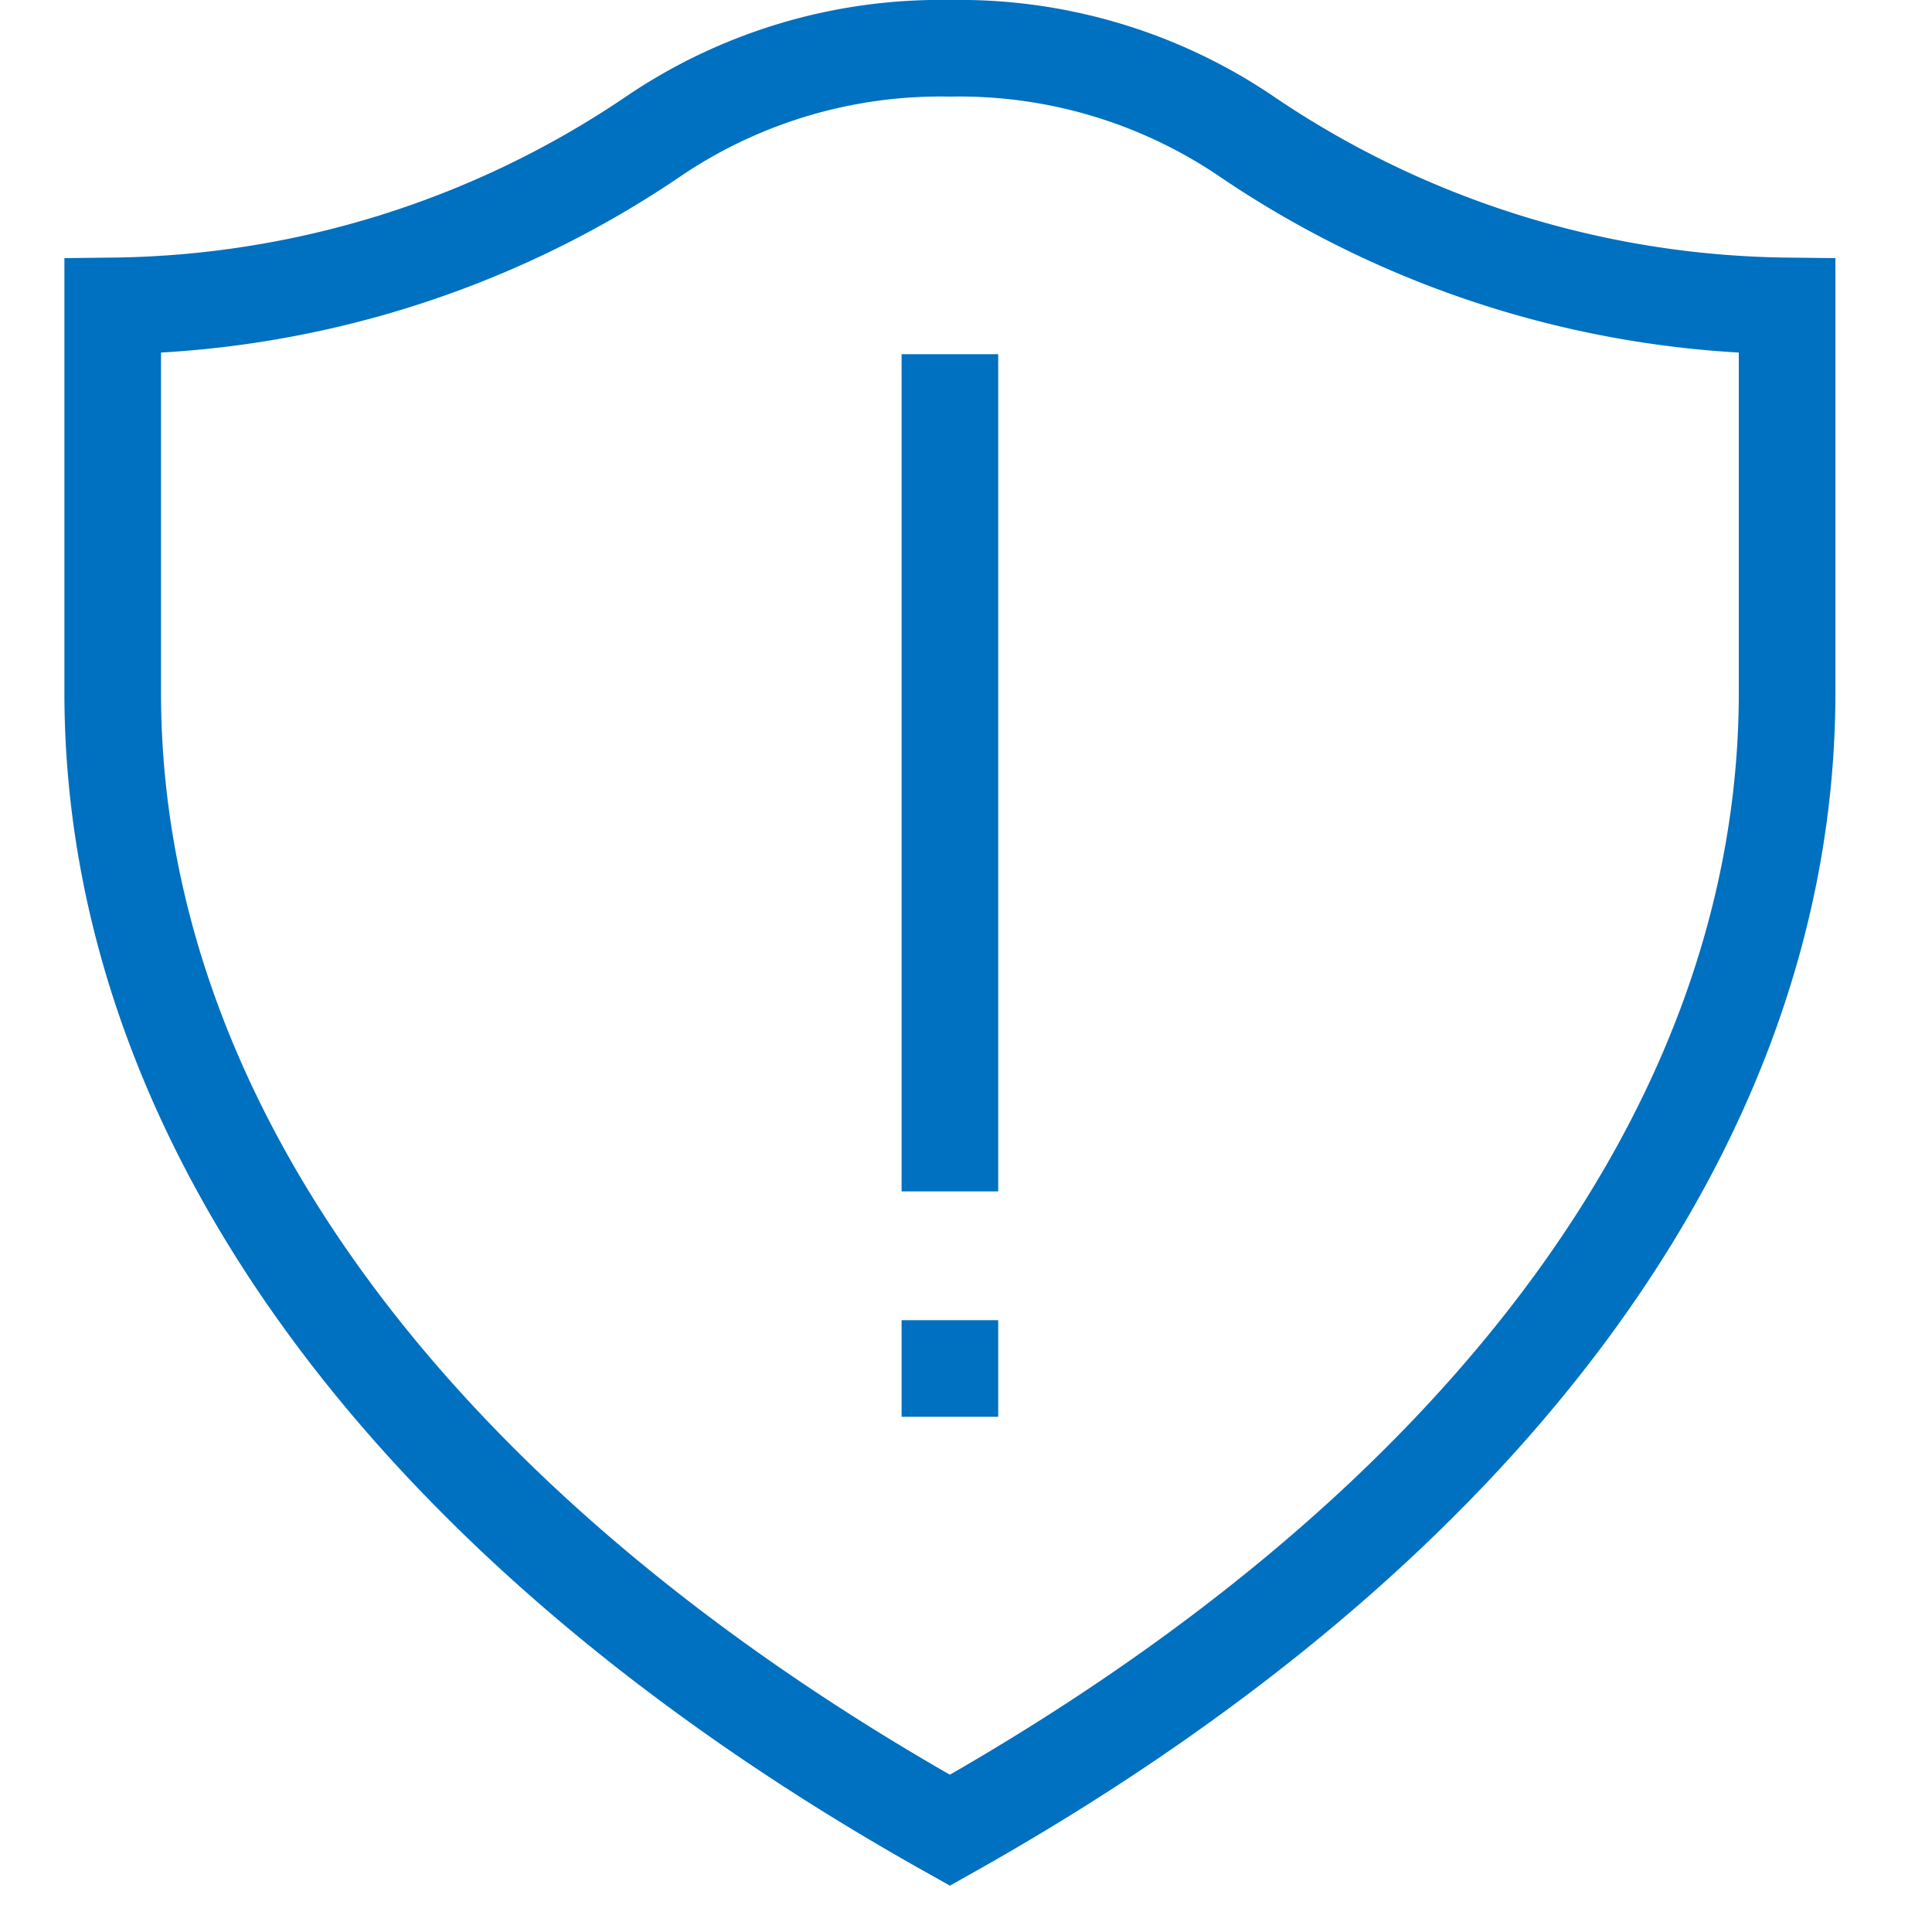
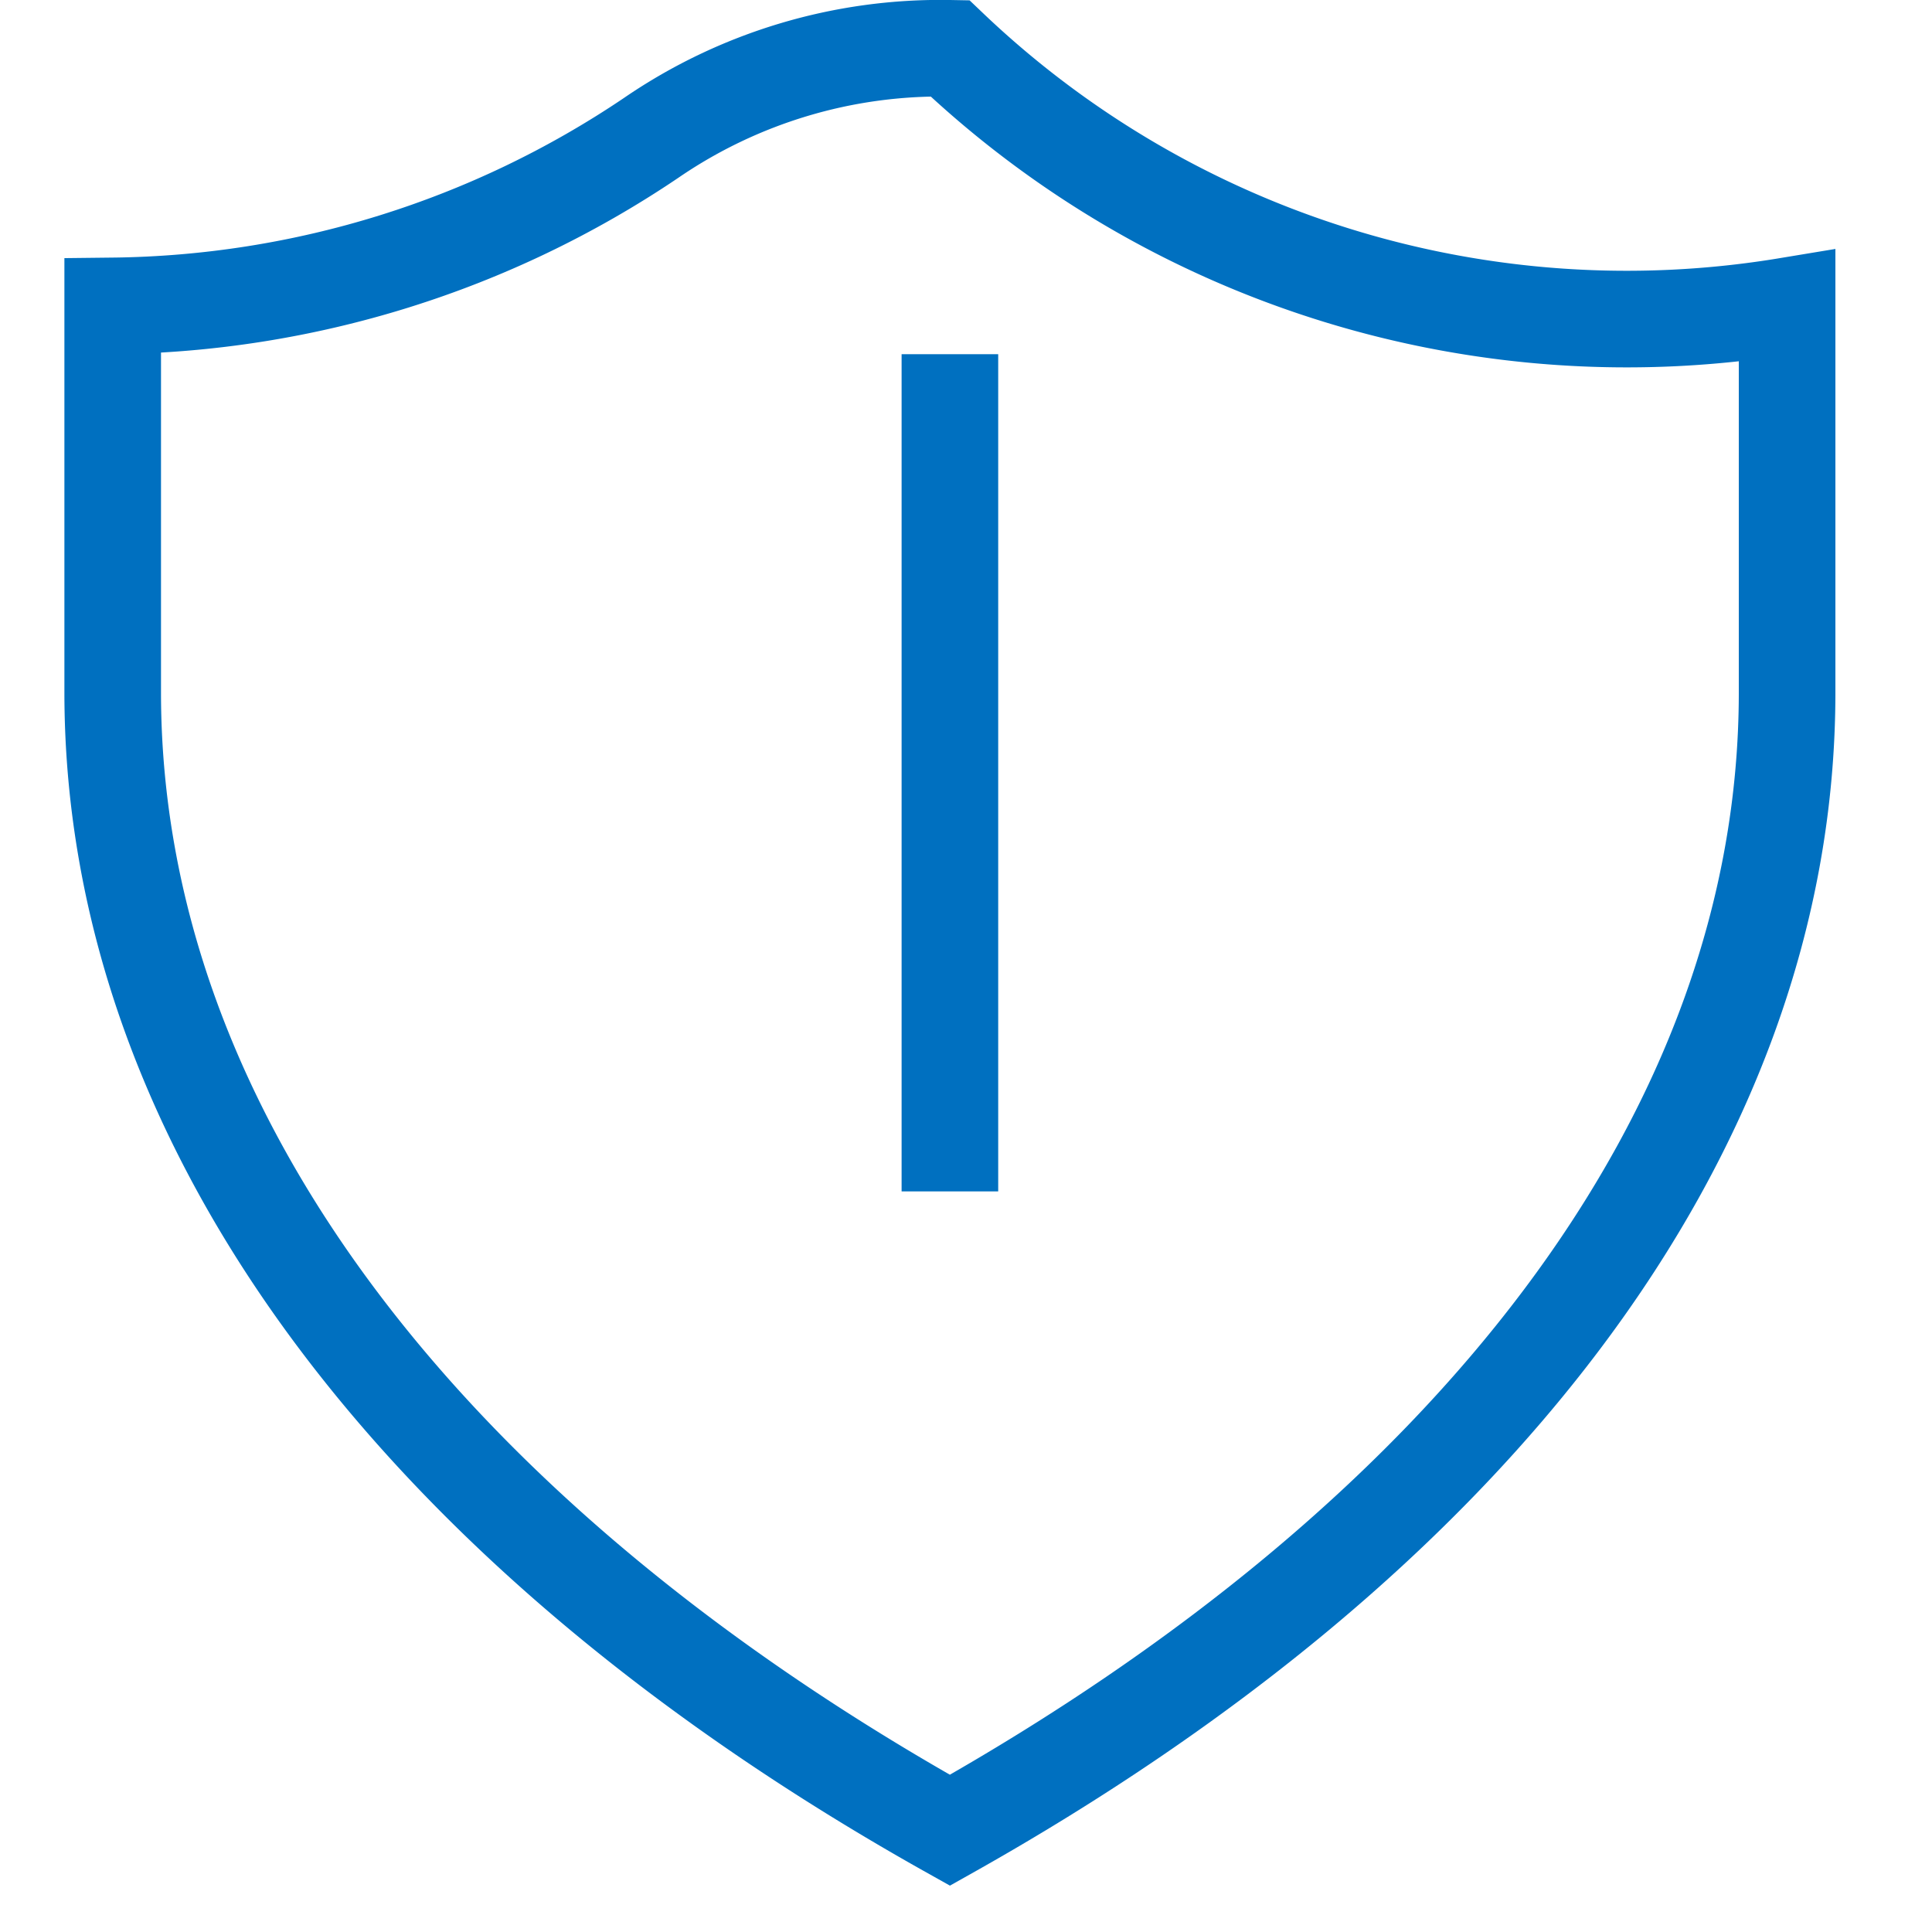
<svg xmlns="http://www.w3.org/2000/svg" width="60" height="60" viewBox="0 0 60 60">
  <defs>
    <style>.cls-1{opacity:0.5;}.cls-2{fill:#0070c0;}.cls-3{fill:none;stroke:#0070c0;stroke-miterlimit:10;stroke-width:3px;}</style>
  </defs>
  <title>ThreatProtection</title>
  <g id="Icons">
-     <rect class="cls-2" x="28" y="41" width="3" height="3" />
    <rect class="cls-2" x="28" y="11" width="3" height="26" />
-     <path class="cls-3" d="M55.5,21.5c0,13.78-9.93,26.31-26,35.34-16.07-9-26-21.56-26-35.34V9.5A30.48,30.48,0,0,0,20.21,4.29,15.89,15.89,0,0,1,29.5,1.5a15.89,15.89,0,0,1,9.29,2.79A30.48,30.48,0,0,0,55.5,9.5Z" />
+     <path class="cls-3" d="M55.5,21.5c0,13.78-9.93,26.31-26,35.34-16.07-9-26-21.56-26-35.34V9.5A30.48,30.48,0,0,0,20.21,4.29,15.89,15.89,0,0,1,29.5,1.5A30.48,30.48,0,0,0,55.5,9.5Z" />
  </g>
</svg>